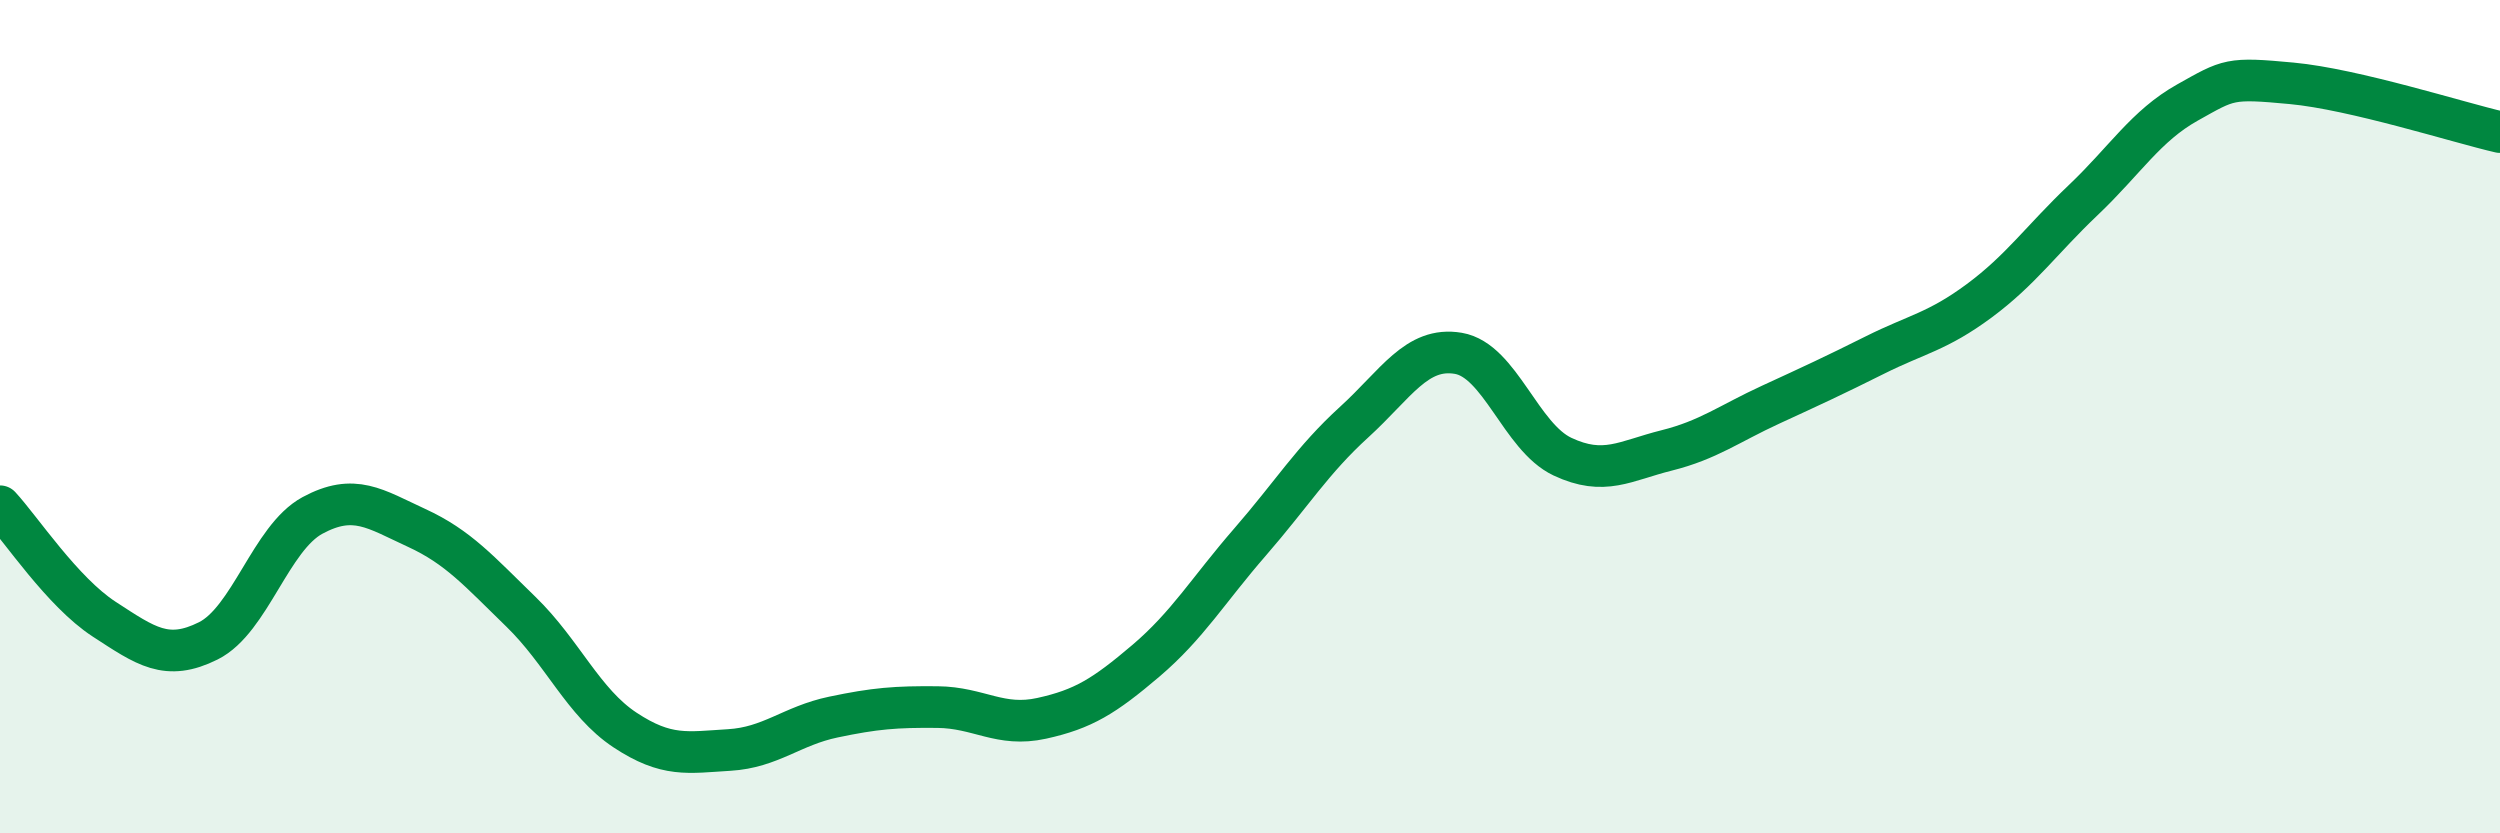
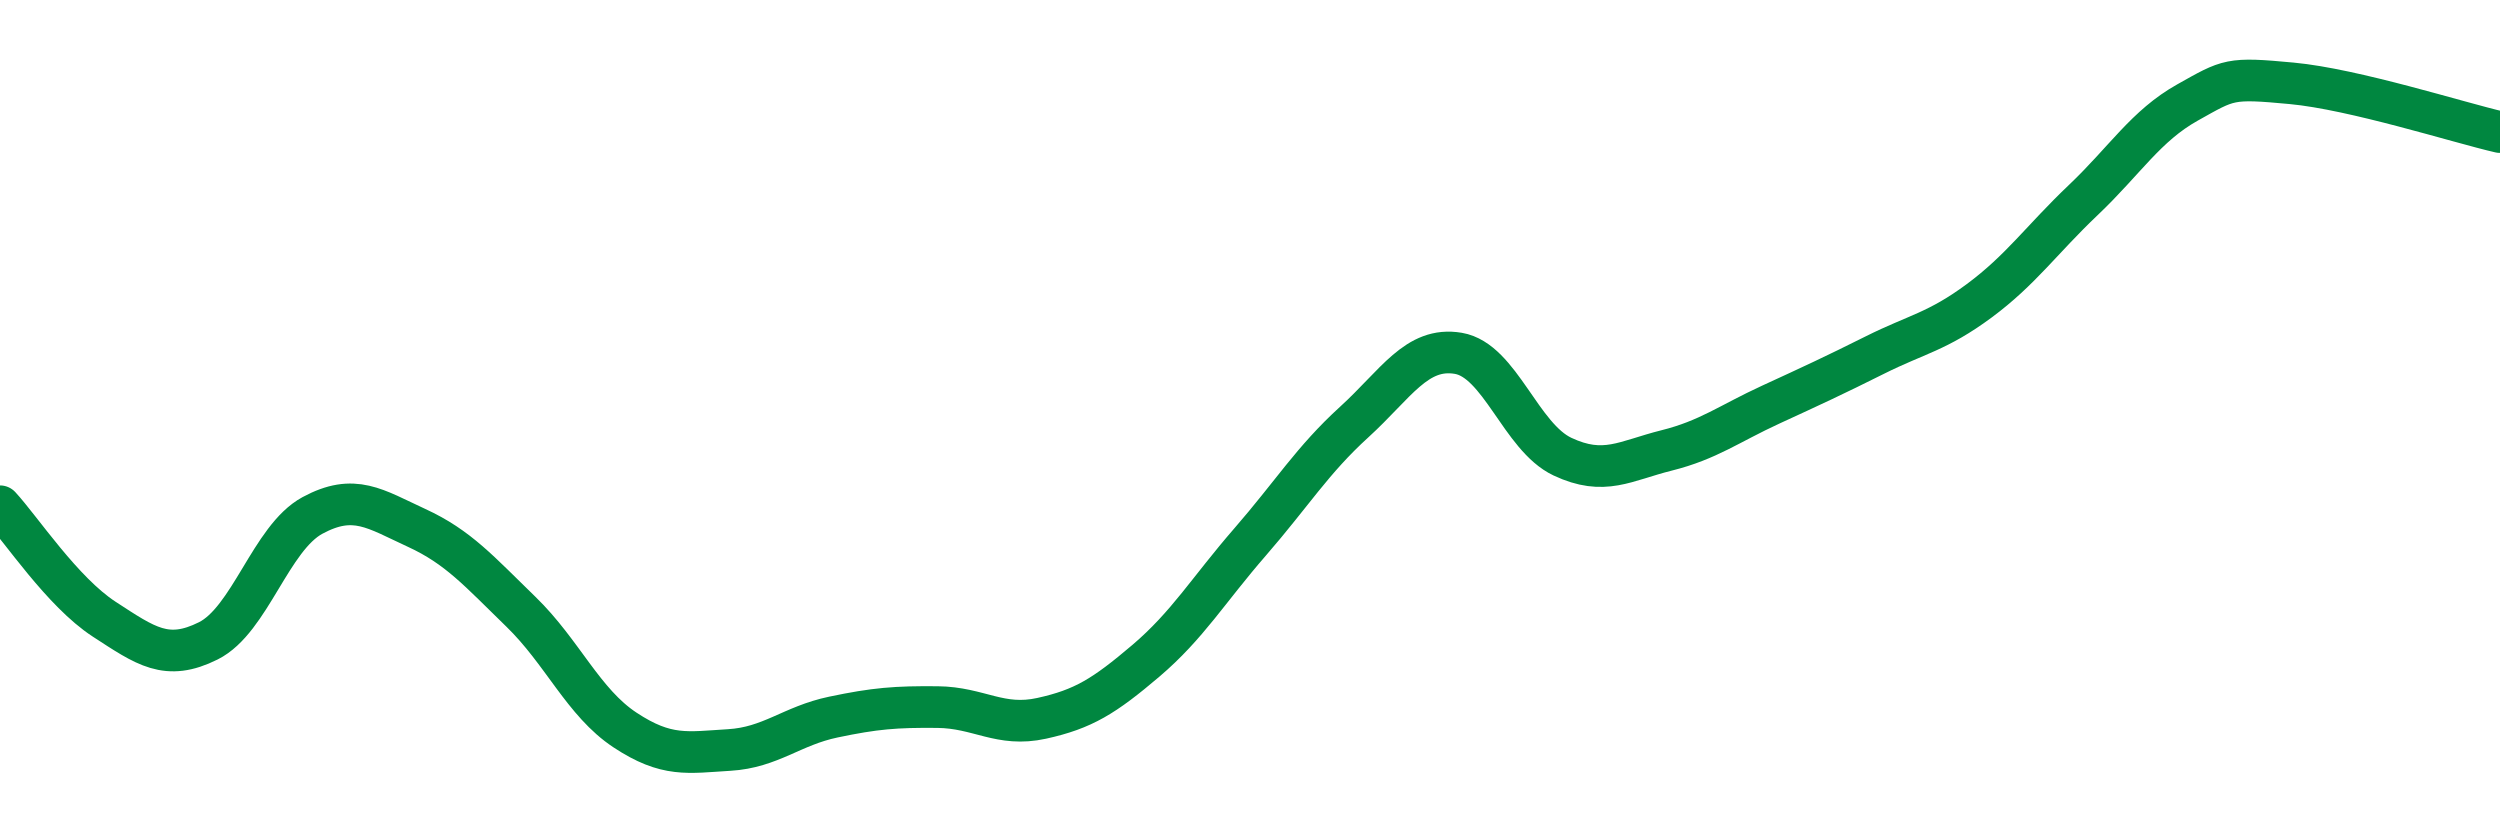
<svg xmlns="http://www.w3.org/2000/svg" width="60" height="20" viewBox="0 0 60 20">
-   <path d="M 0,12.15 C 0.5,12.69 1.5,14.21 2.5,14.86 C 3.5,15.51 4,15.88 5,15.38 C 6,14.88 6.5,12.91 7.5,12.37 C 8.5,11.83 9,12.21 10,12.67 C 11,13.13 11.5,13.71 12.5,14.68 C 13.5,15.65 14,16.86 15,17.52 C 16,18.18 16.5,18.06 17.5,18 C 18.5,17.94 19,17.42 20,17.21 C 21,17 21.5,16.96 22.5,16.97 C 23.5,16.98 24,17.46 25,17.24 C 26,17.02 26.5,16.71 27.5,15.86 C 28.5,15.01 29,14.16 30,13.01 C 31,11.86 31.5,11.04 32.5,10.13 C 33.5,9.22 34,8.31 35,8.48 C 36,8.65 36.5,10.49 37.5,10.96 C 38.5,11.43 39,11.06 40,10.81 C 41,10.56 41.5,10.17 42.5,9.71 C 43.5,9.25 44,9.02 45,8.52 C 46,8.02 46.5,7.96 47.5,7.22 C 48.5,6.48 49,5.75 50,4.8 C 51,3.85 51.5,3.02 52.5,2.46 C 53.5,1.9 53.5,1.86 55,2 C 56.5,2.14 59,2.94 60,3.17L60 20L0 20Z" fill="#008740" opacity="0.1" stroke-linecap="round" stroke-linejoin="round" />
  <path d="M 0,12.15 C 0.5,12.69 1.5,14.21 2.5,14.86 C 3.5,15.51 4,15.88 5,15.38 C 6,14.88 6.5,12.91 7.5,12.37 C 8.5,11.83 9,12.21 10,12.67 C 11,13.13 11.5,13.71 12.5,14.68 C 13.5,15.65 14,16.86 15,17.52 C 16,18.18 16.5,18.06 17.5,18 C 18.5,17.94 19,17.42 20,17.21 C 21,17 21.5,16.96 22.5,16.97 C 23.5,16.98 24,17.46 25,17.24 C 26,17.02 26.5,16.71 27.5,15.86 C 28.5,15.01 29,14.16 30,13.01 C 31,11.86 31.5,11.04 32.5,10.13 C 33.5,9.22 34,8.31 35,8.48 C 36,8.65 36.5,10.49 37.5,10.96 C 38.5,11.43 39,11.06 40,10.81 C 41,10.56 41.5,10.17 42.5,9.71 C 43.5,9.25 44,9.02 45,8.52 C 46,8.02 46.5,7.96 47.5,7.22 C 48.5,6.48 49,5.75 50,4.8 C 51,3.85 51.5,3.02 52.5,2.46 C 53.5,1.9 53.5,1.86 55,2 C 56.5,2.14 59,2.94 60,3.17" stroke="#008740" stroke-width="1" fill="none" stroke-linecap="round" stroke-linejoin="round" />
</svg>